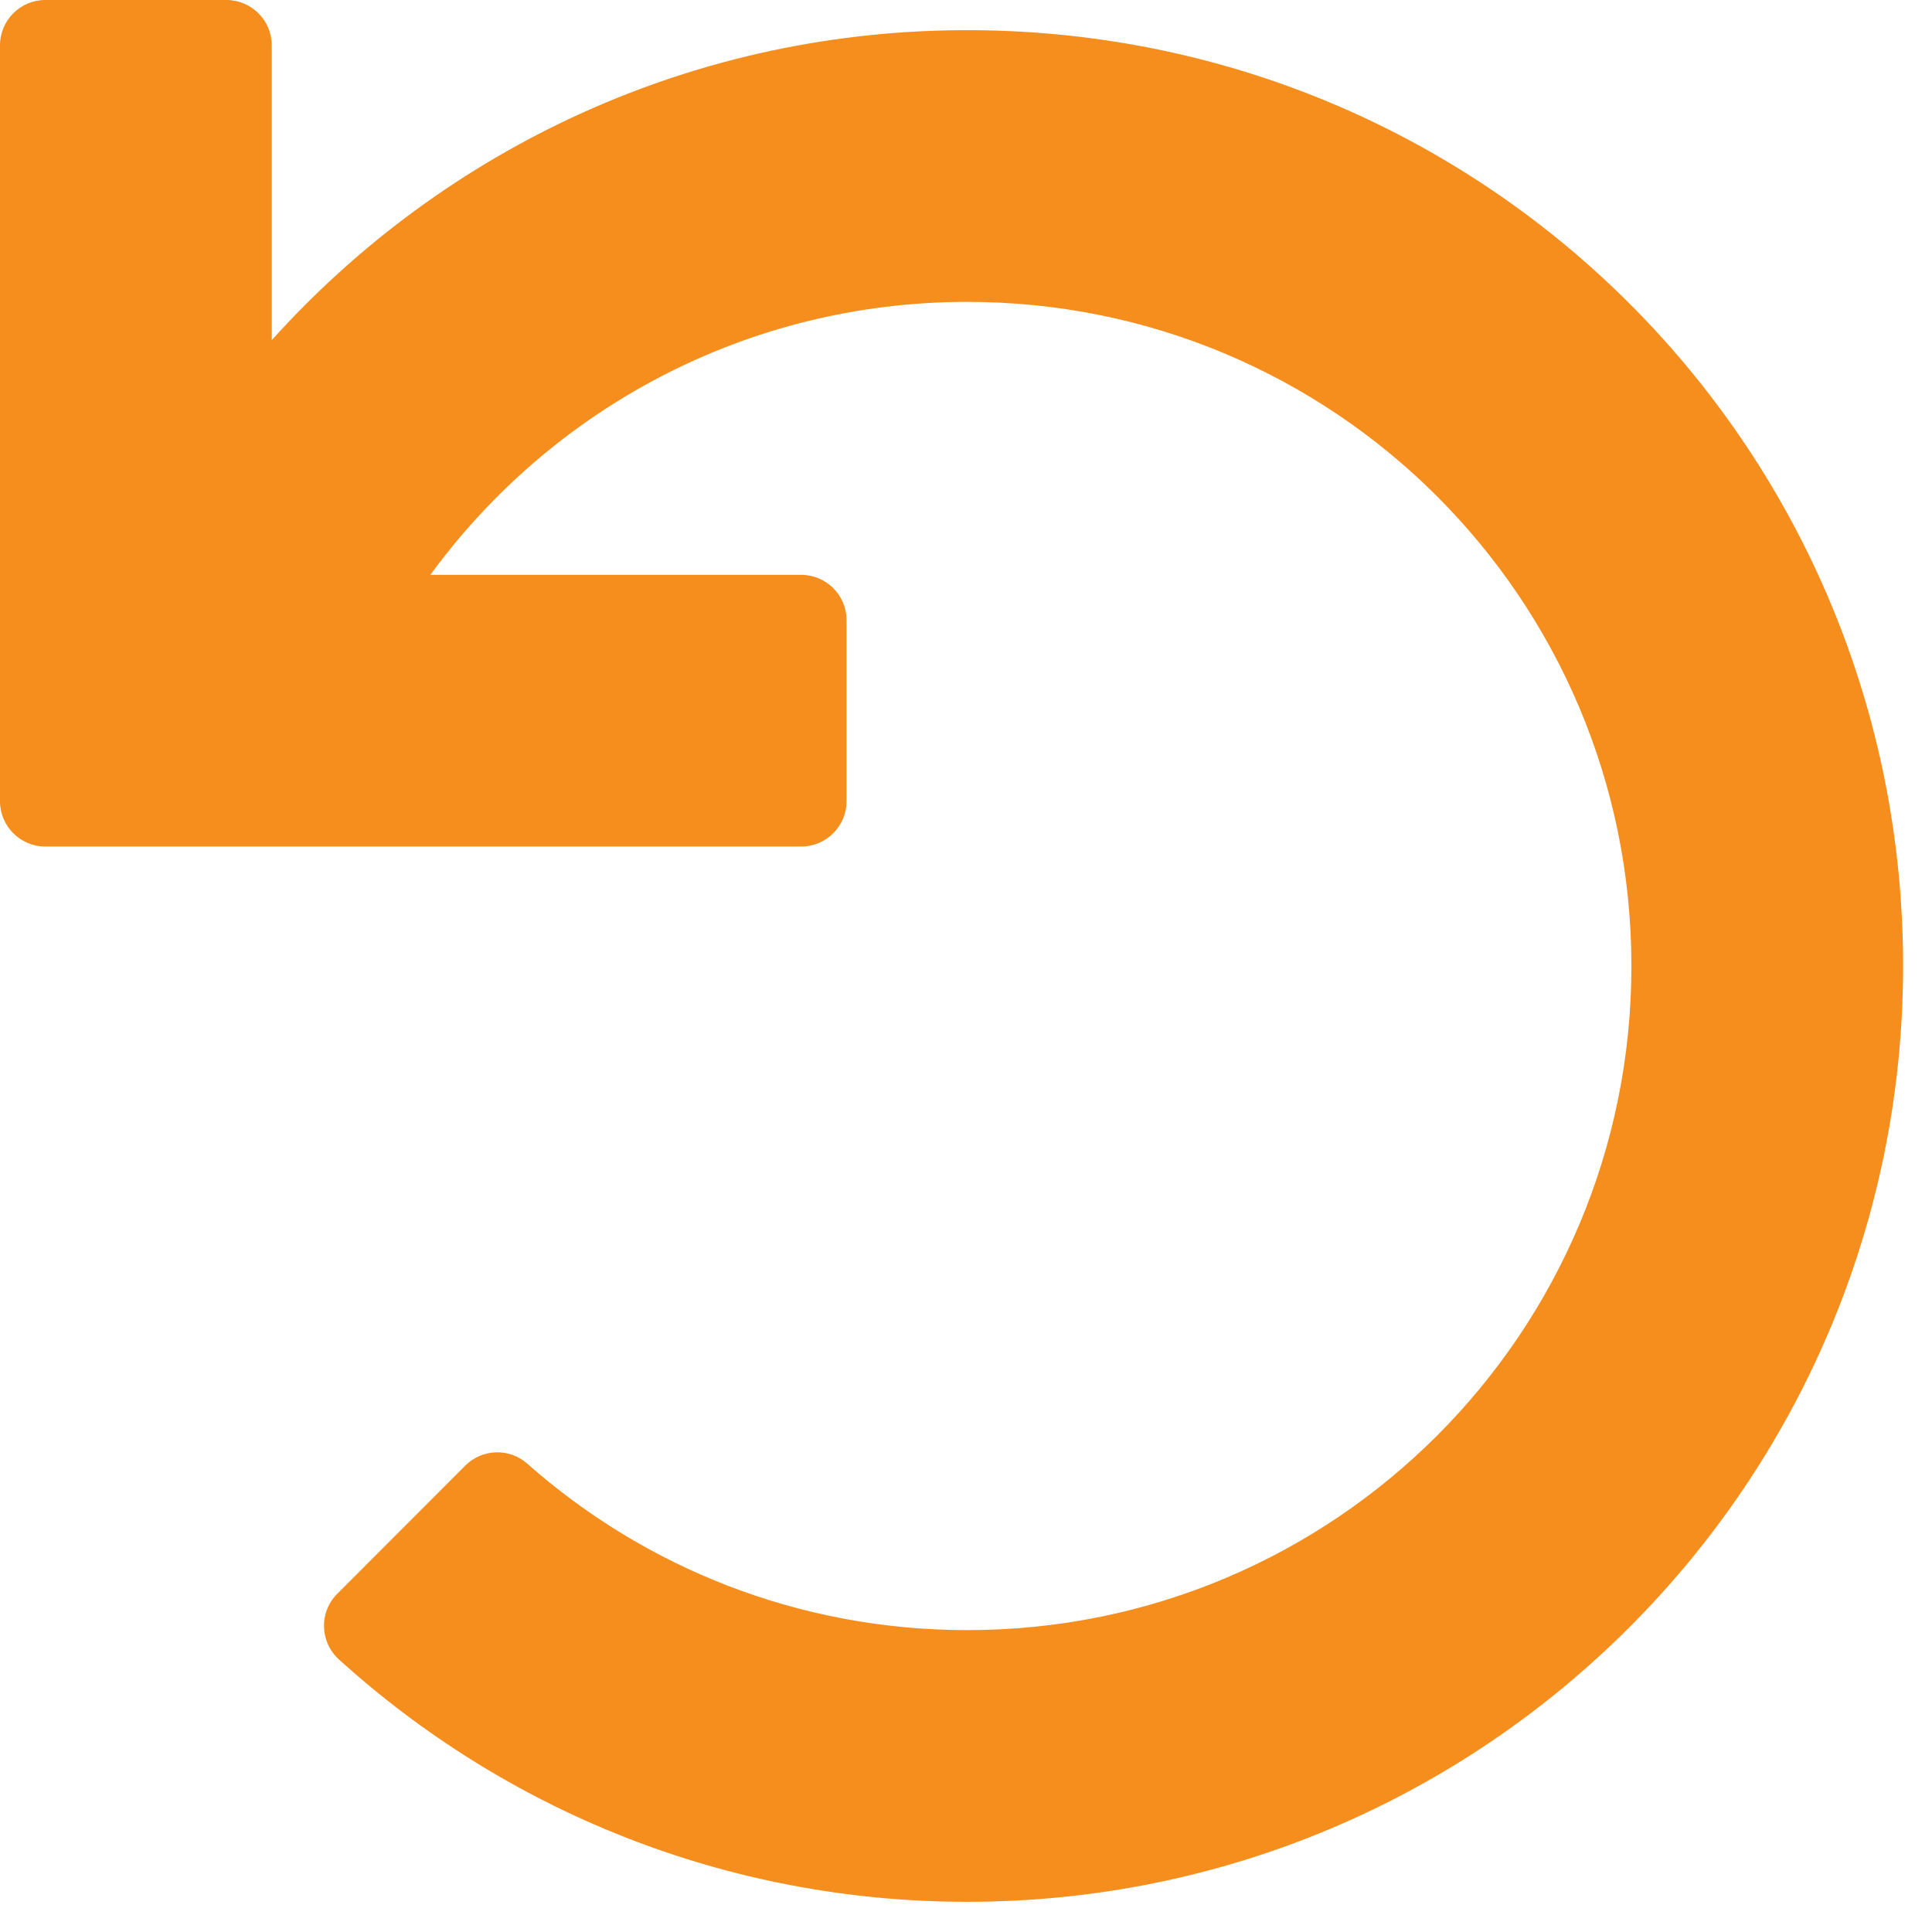
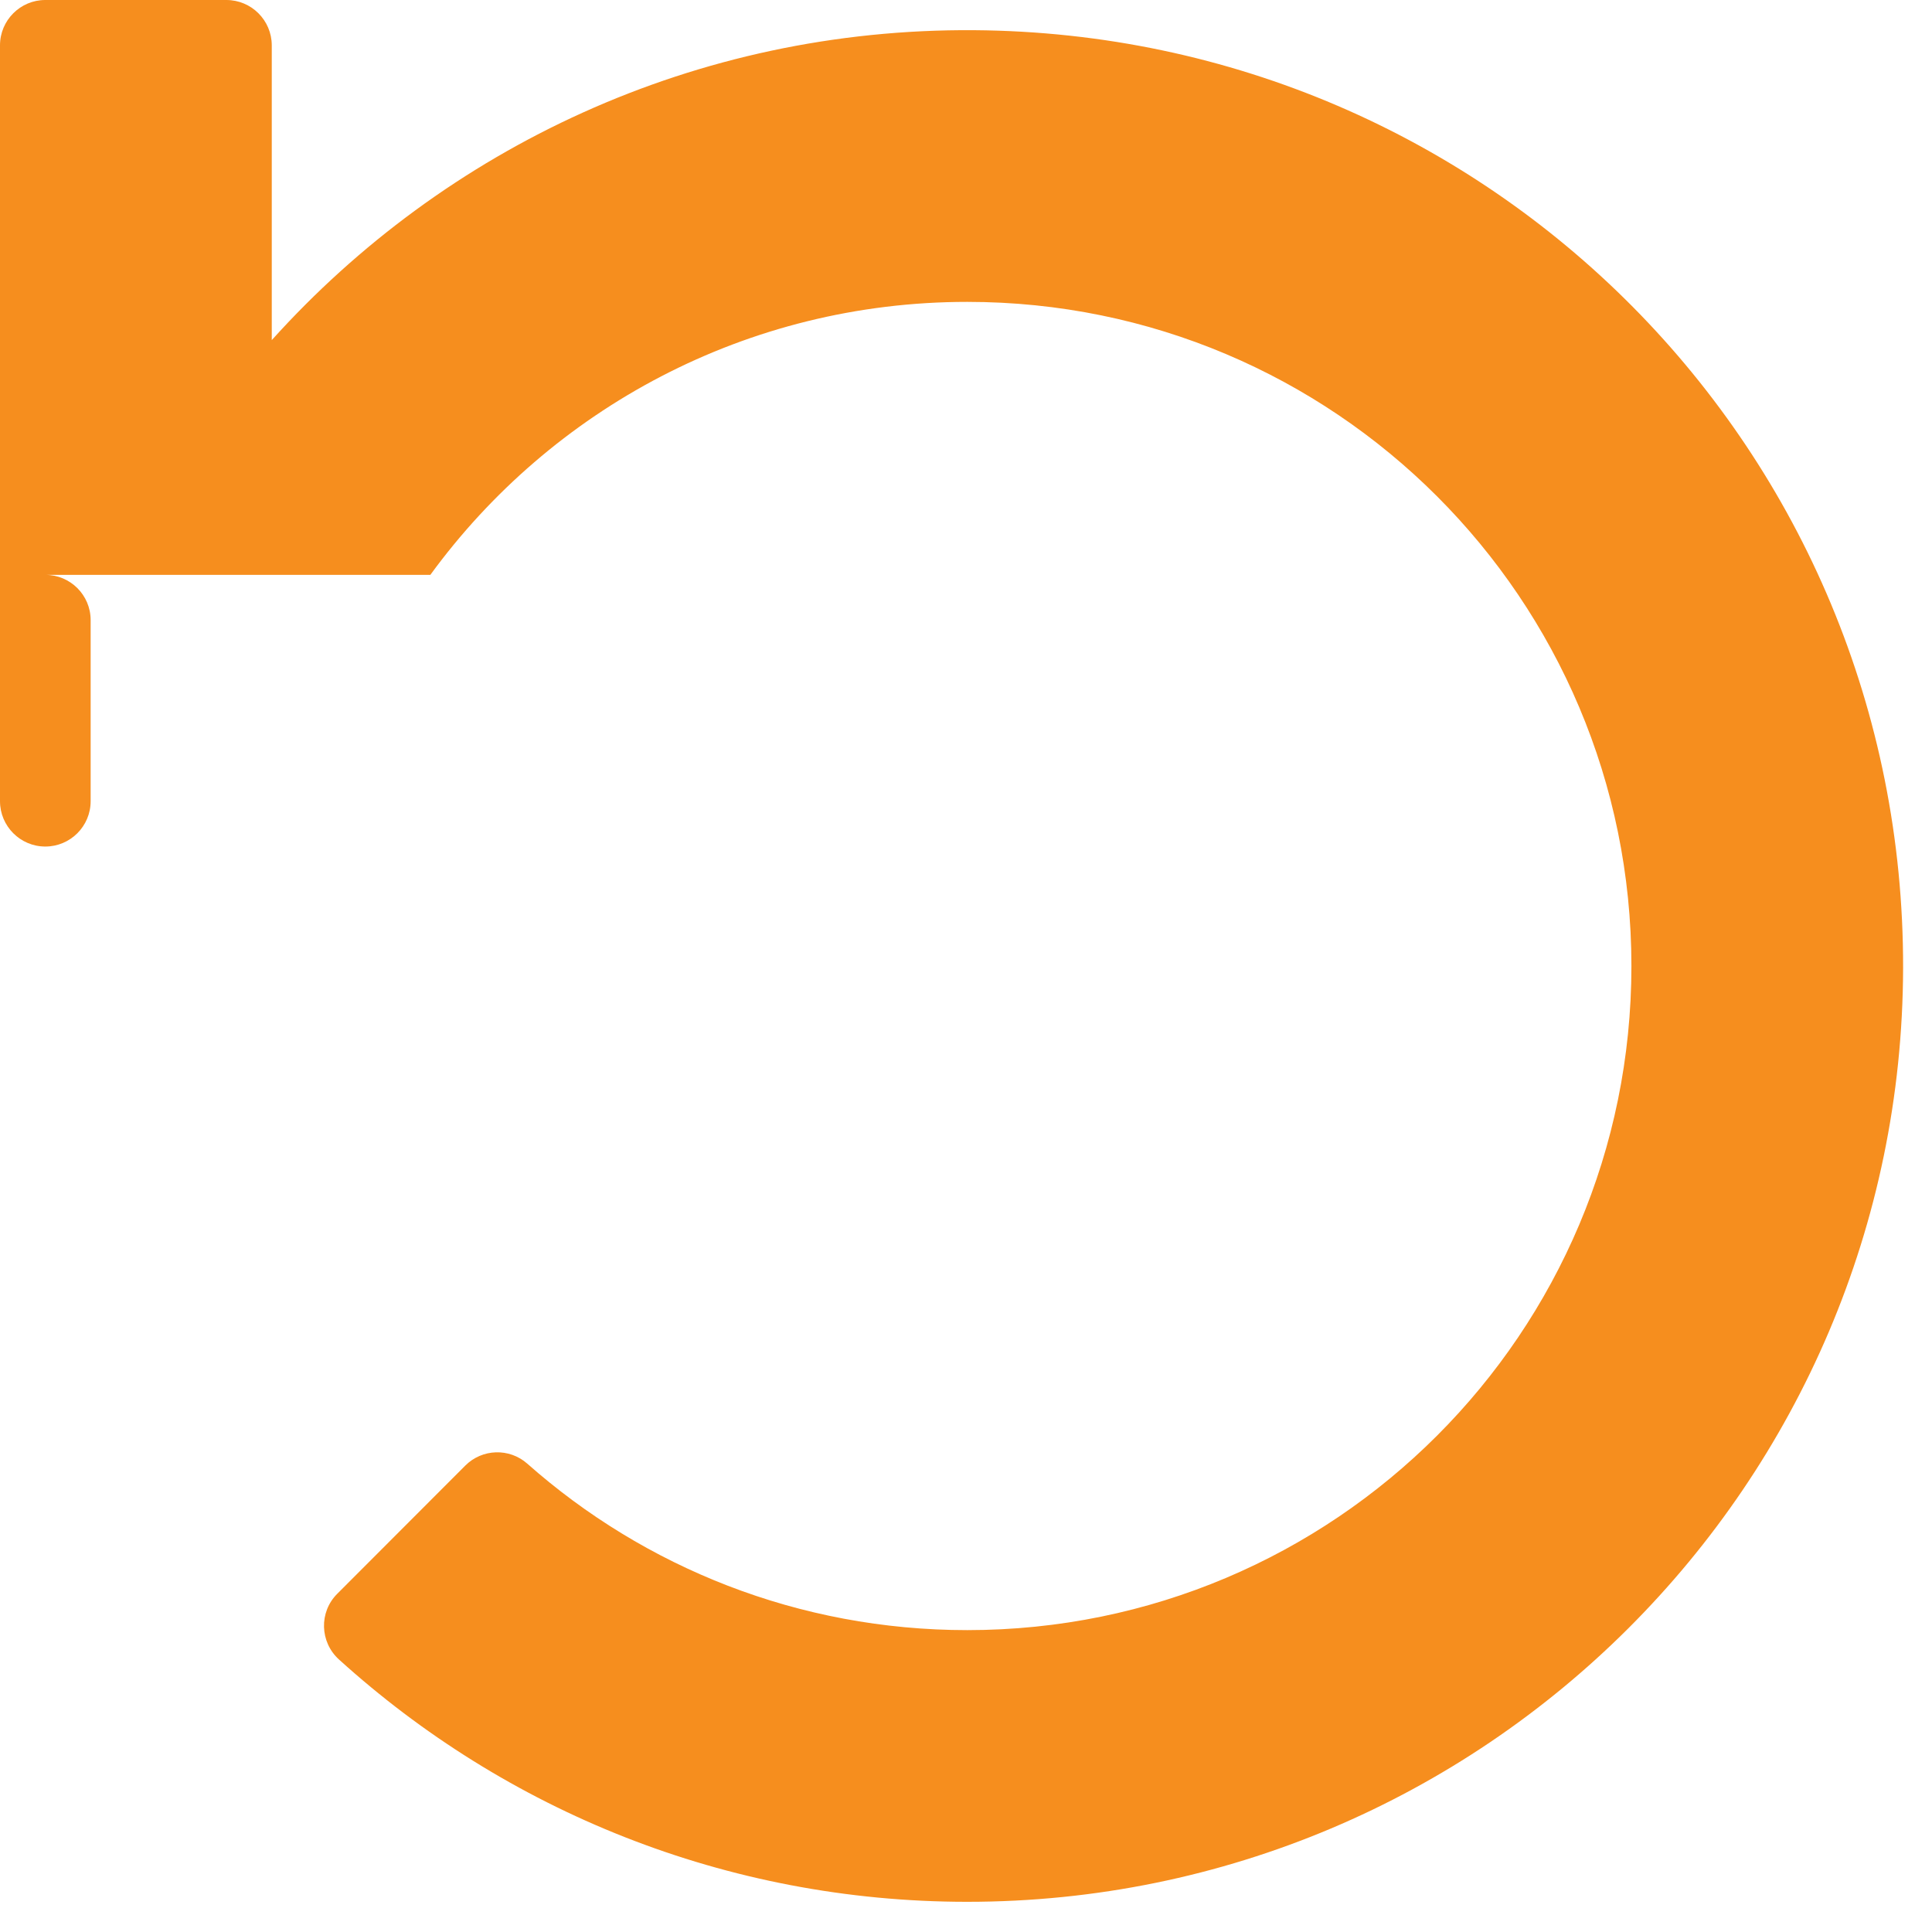
<svg xmlns="http://www.w3.org/2000/svg" width="24" height="24" viewBox="0 0 24 24">
-   <path fill="#F68E1E" d="M12.016 23.625c6.411 0 11.61-5.191 11.625-11.6C23.654 5.608 18.519.422 12.1.375 8.638.35 5.522 1.841 3.376 4.225V.562C3.375.252 3.123 0 2.812 0H.562C.253 0 0 .252 0 .563v9.39c0 .31.252.563.563.563h9.39c.31 0 .563-.252.563-.563v-2.25c0-.31-.252-.562-.563-.562H5.346c1.5-2.056 3.928-3.391 6.67-3.391 4.56 0 8.25 3.69 8.25 8.25 0 4.56-3.691 8.25-8.25 8.25-2.098 0-4.012-.781-5.466-2.068-.223-.197-.56-.186-.77.024L4.19 19.798c-.229.228-.218.6.021.817 2.064 1.87 4.801 3.01 7.806 3.01z" />
+   <path fill="#F68E1E" d="M12.016 23.625c6.411 0 11.61-5.191 11.625-11.6C23.654 5.608 18.519.422 12.1.375 8.638.35 5.522 1.841 3.376 4.225V.562C3.375.252 3.123 0 2.812 0H.562C.253 0 0 .252 0 .563v9.39c0 .31.252.563.563.563c.31 0 .563-.252.563-.563v-2.25c0-.31-.252-.562-.563-.562H5.346c1.5-2.056 3.928-3.391 6.67-3.391 4.56 0 8.25 3.69 8.25 8.25 0 4.56-3.691 8.25-8.25 8.25-2.098 0-4.012-.781-5.466-2.068-.223-.197-.56-.186-.77.024L4.19 19.798c-.229.228-.218.6.021.817 2.064 1.87 4.801 3.01 7.806 3.01z" />
</svg>